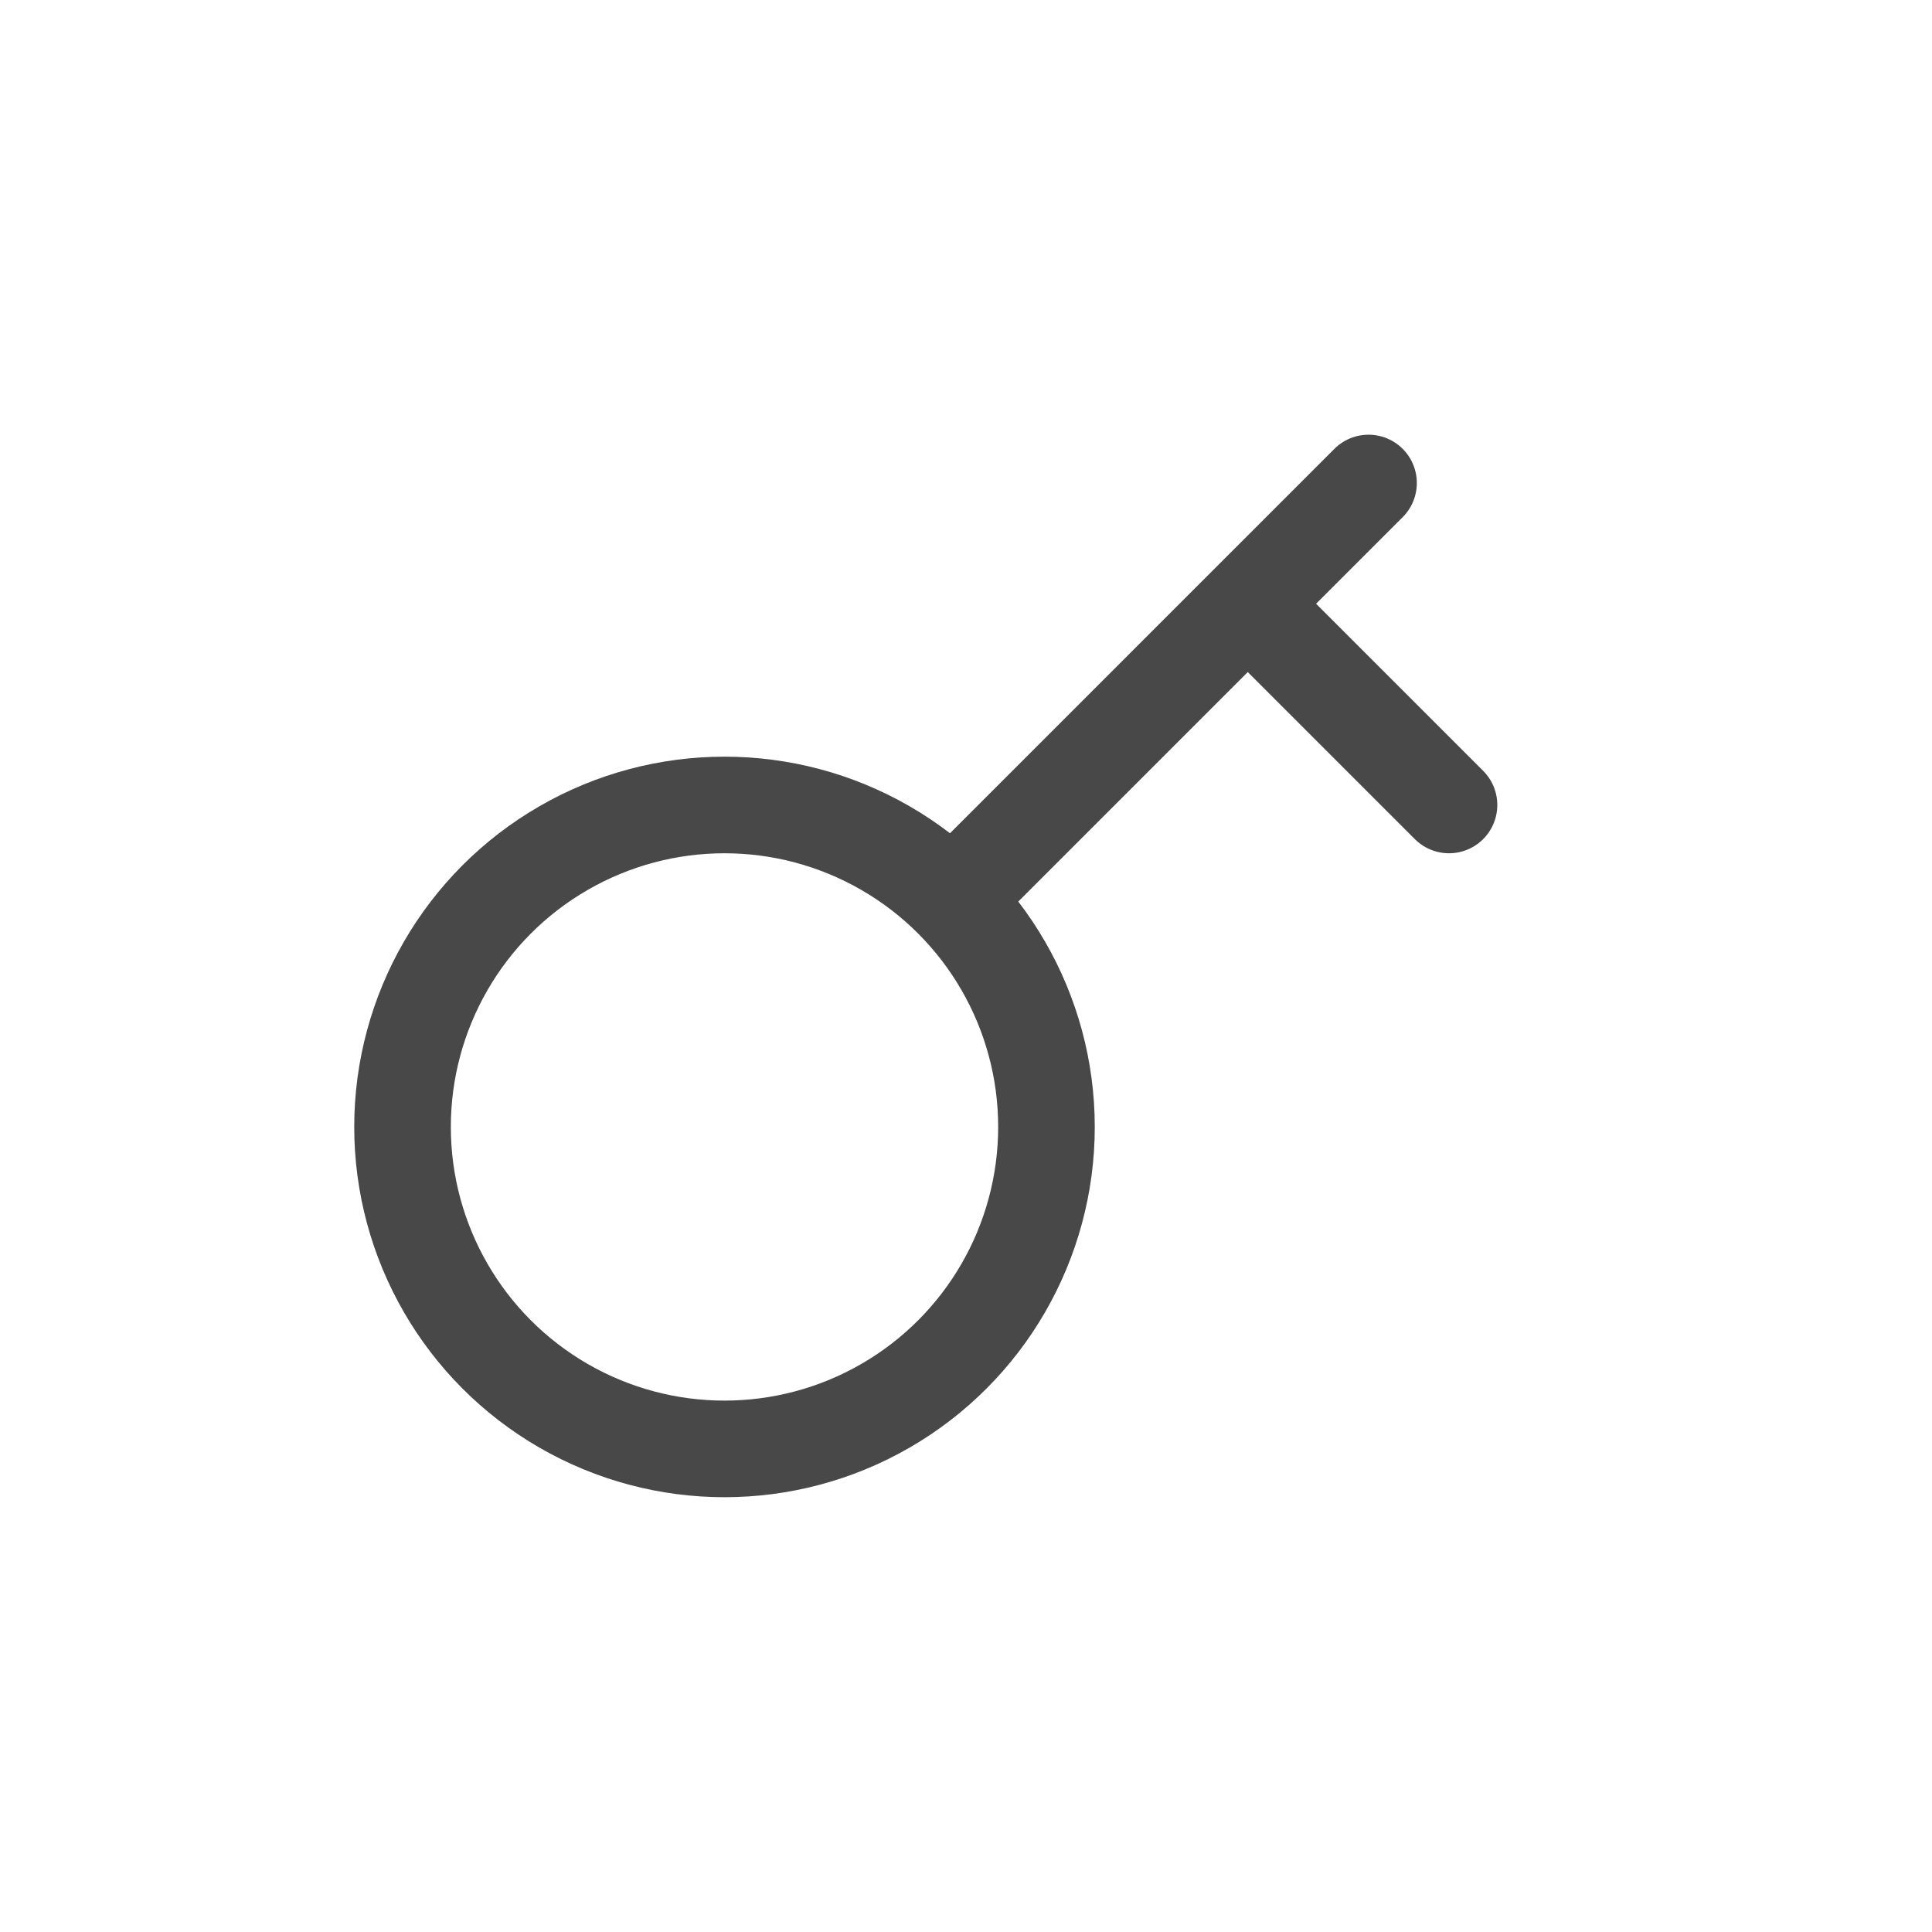
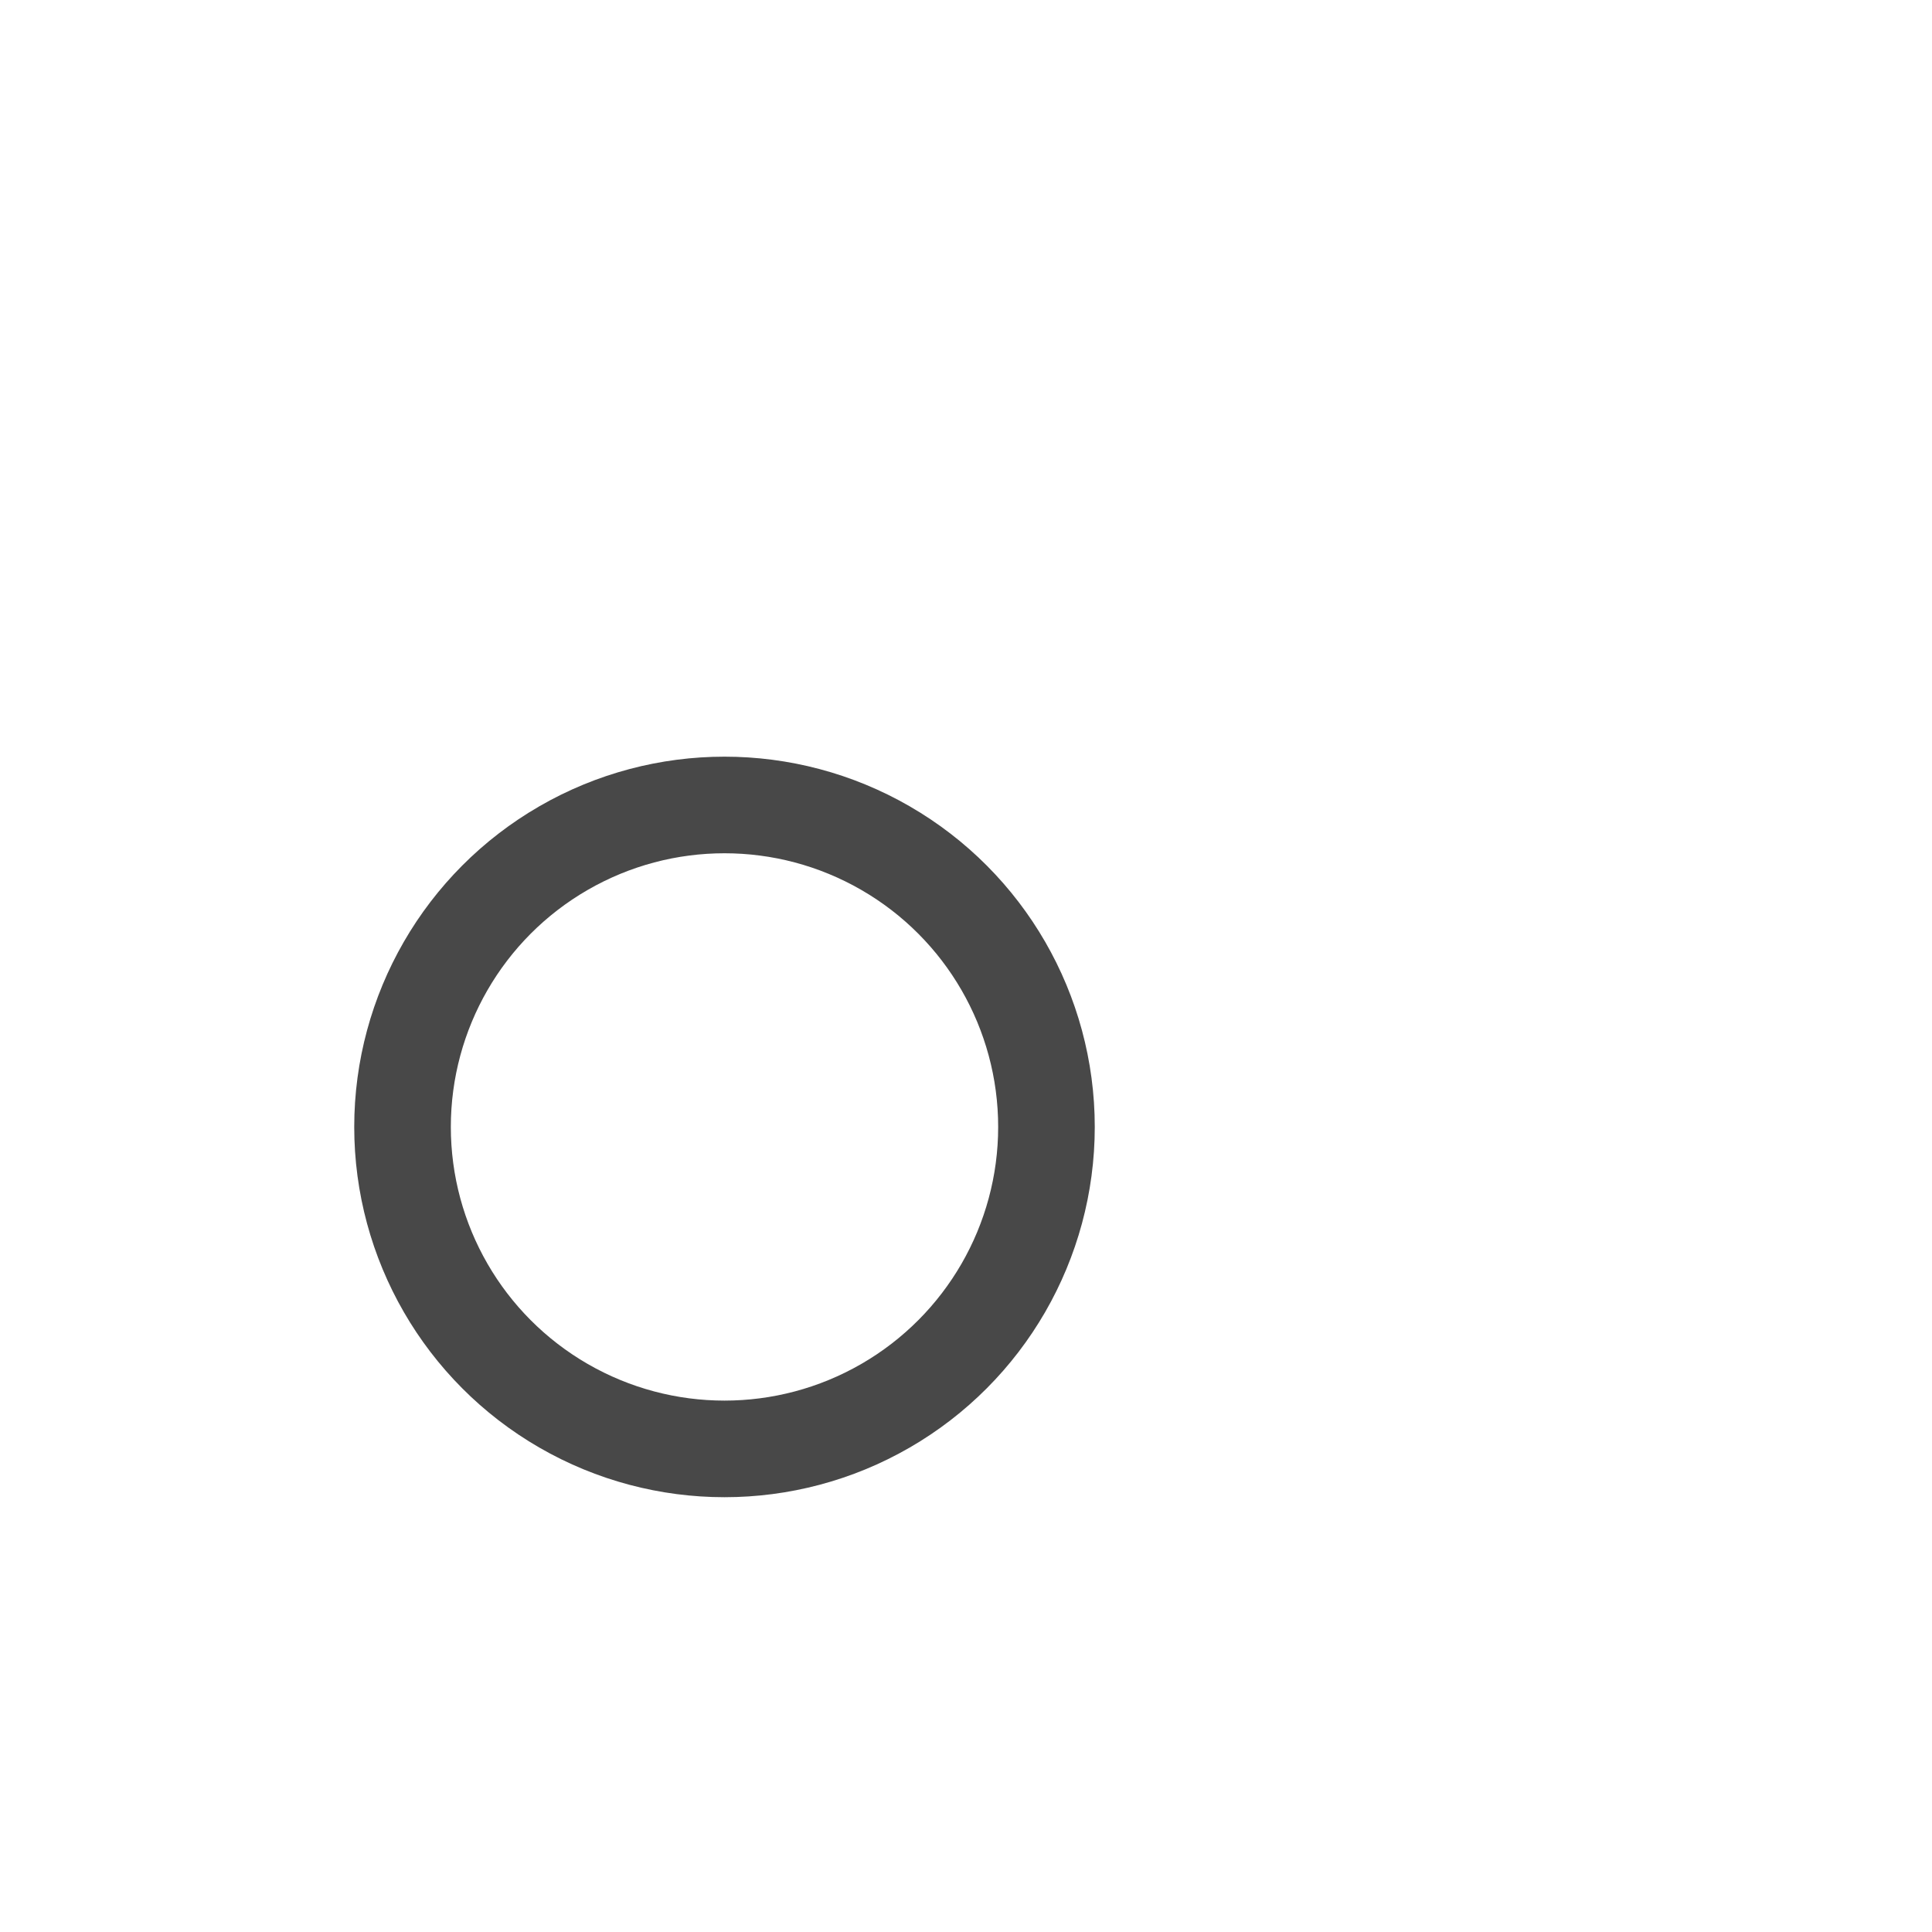
<svg xmlns="http://www.w3.org/2000/svg" width="20" height="20" viewBox="0 0 20 20" fill="none">
  <circle cx="7.5" cy="11.666" r="3.333" stroke="#484848" />
-   <path d="M10 9.167L12.917 6.25M14.167 5L12.917 6.25M12.917 6.25L15 8.333" stroke="#484848" stroke-linecap="round" />
</svg>